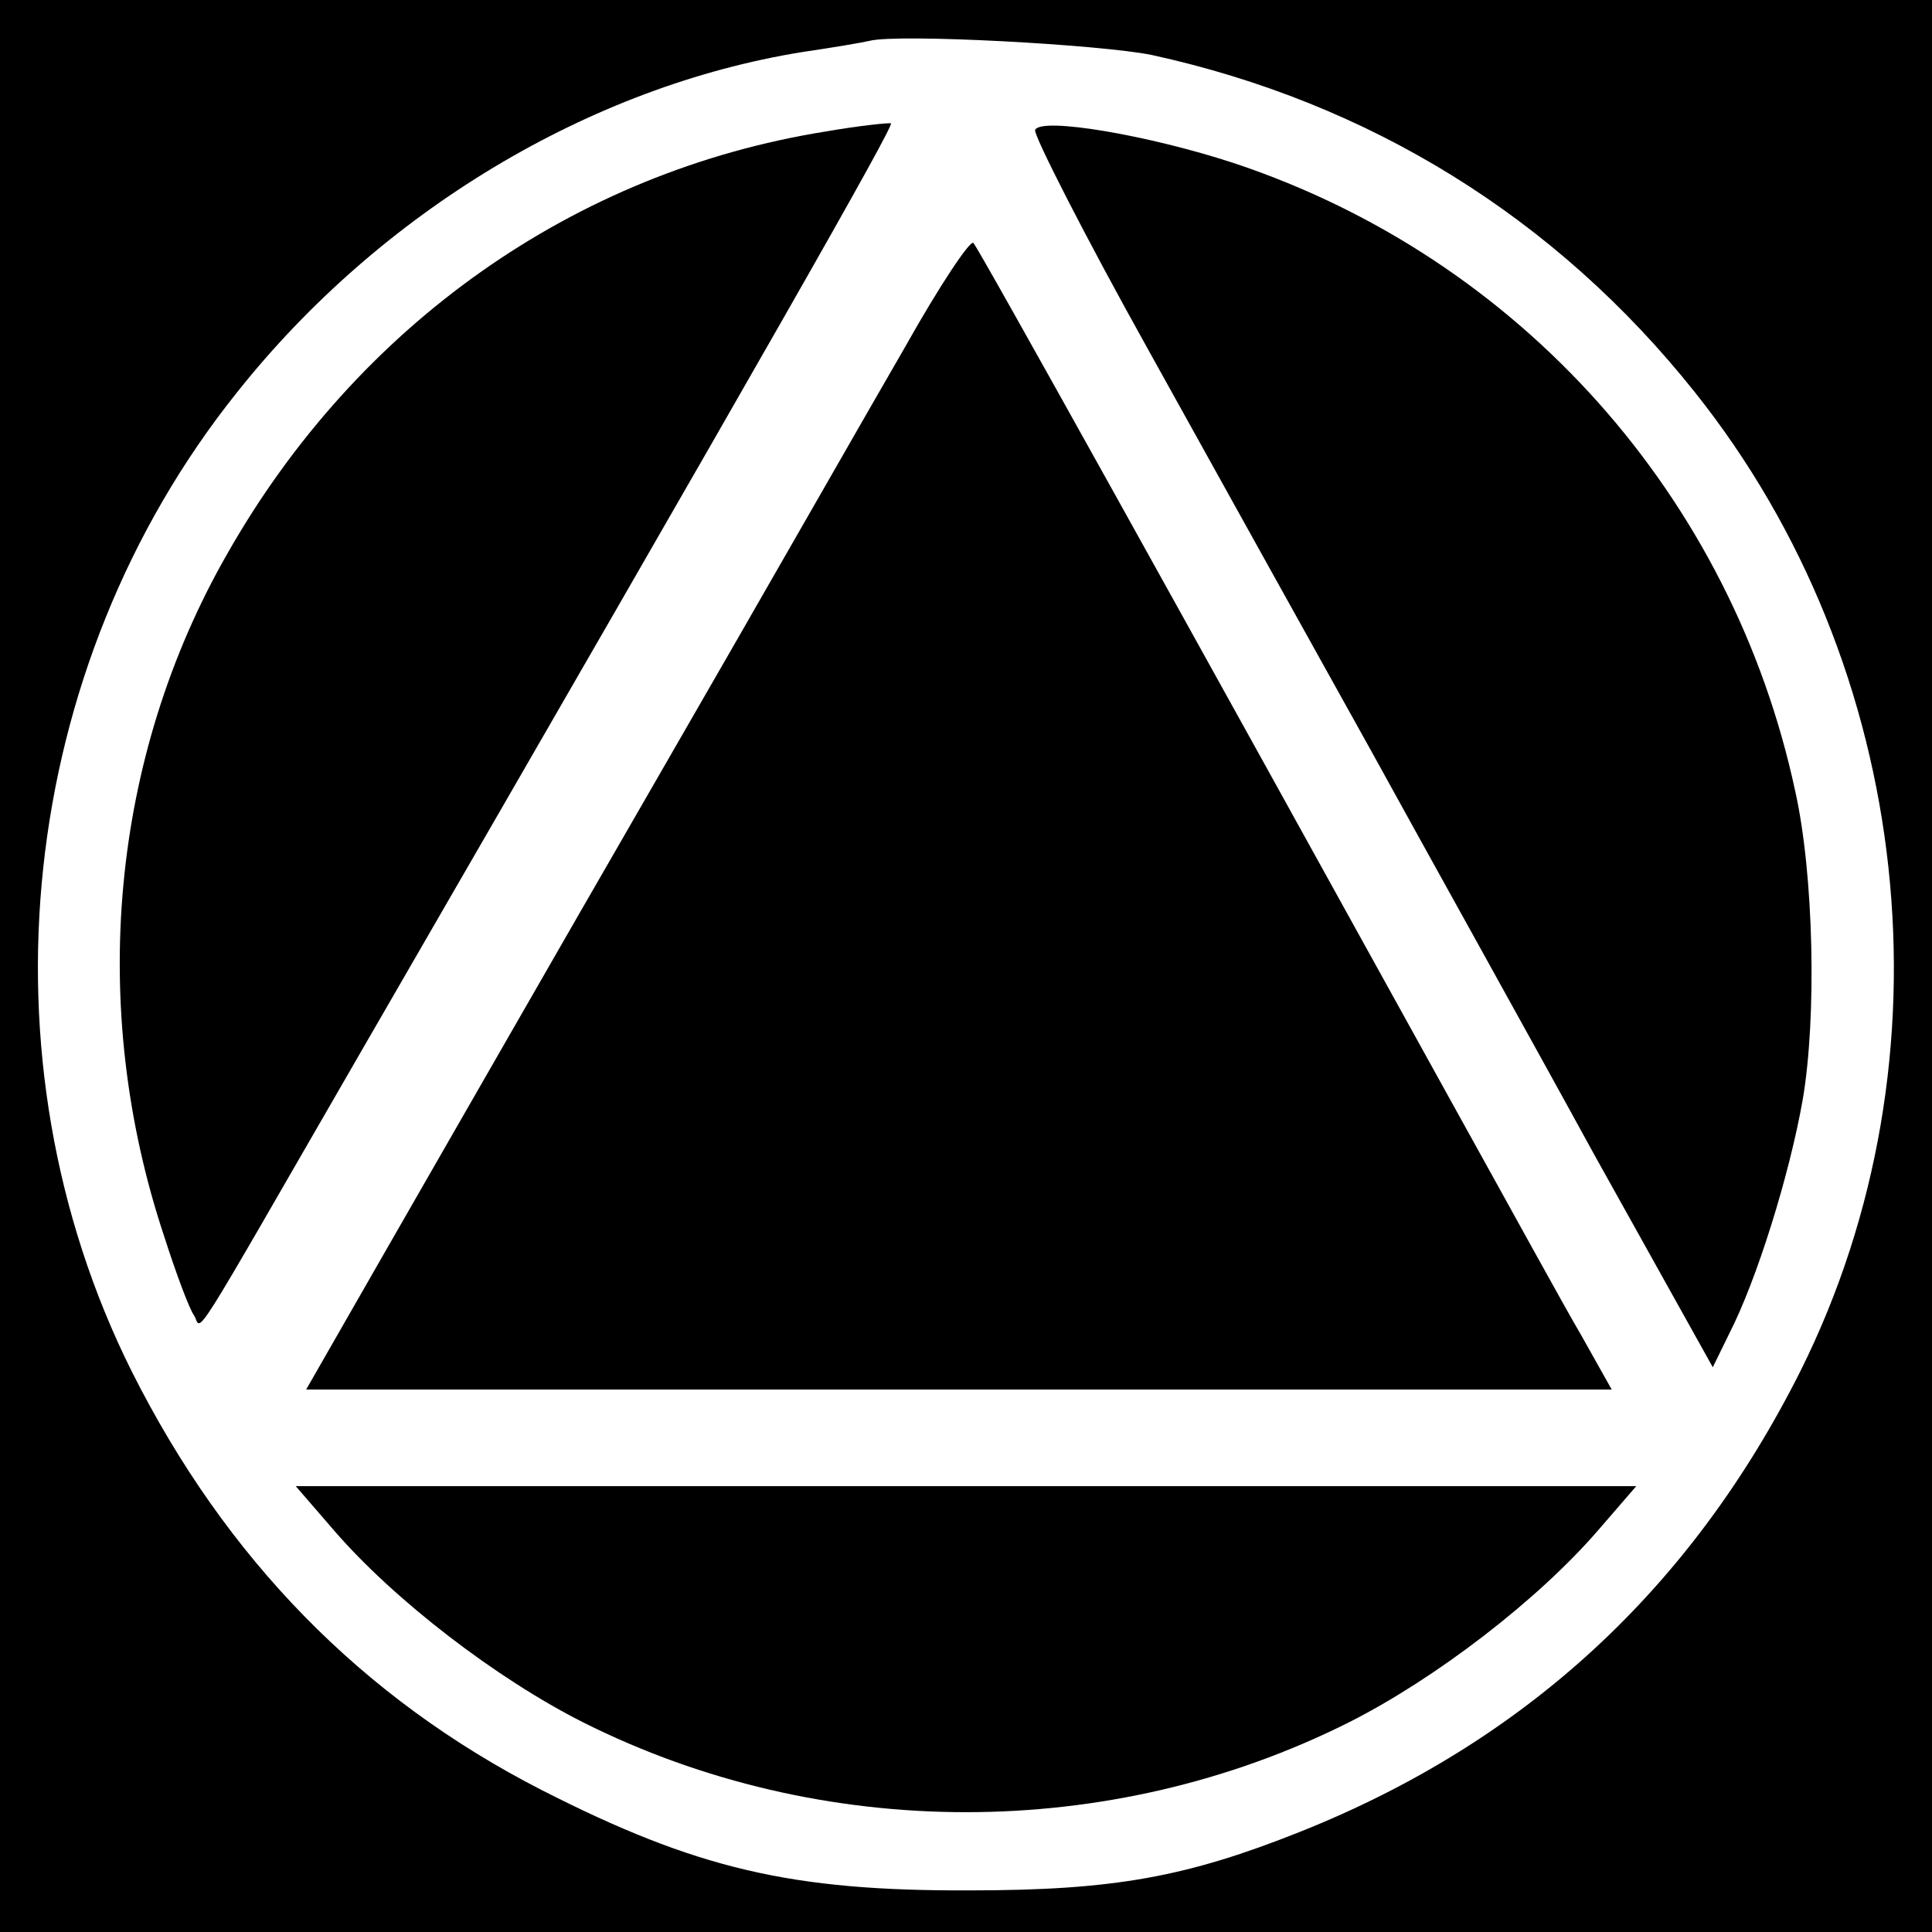
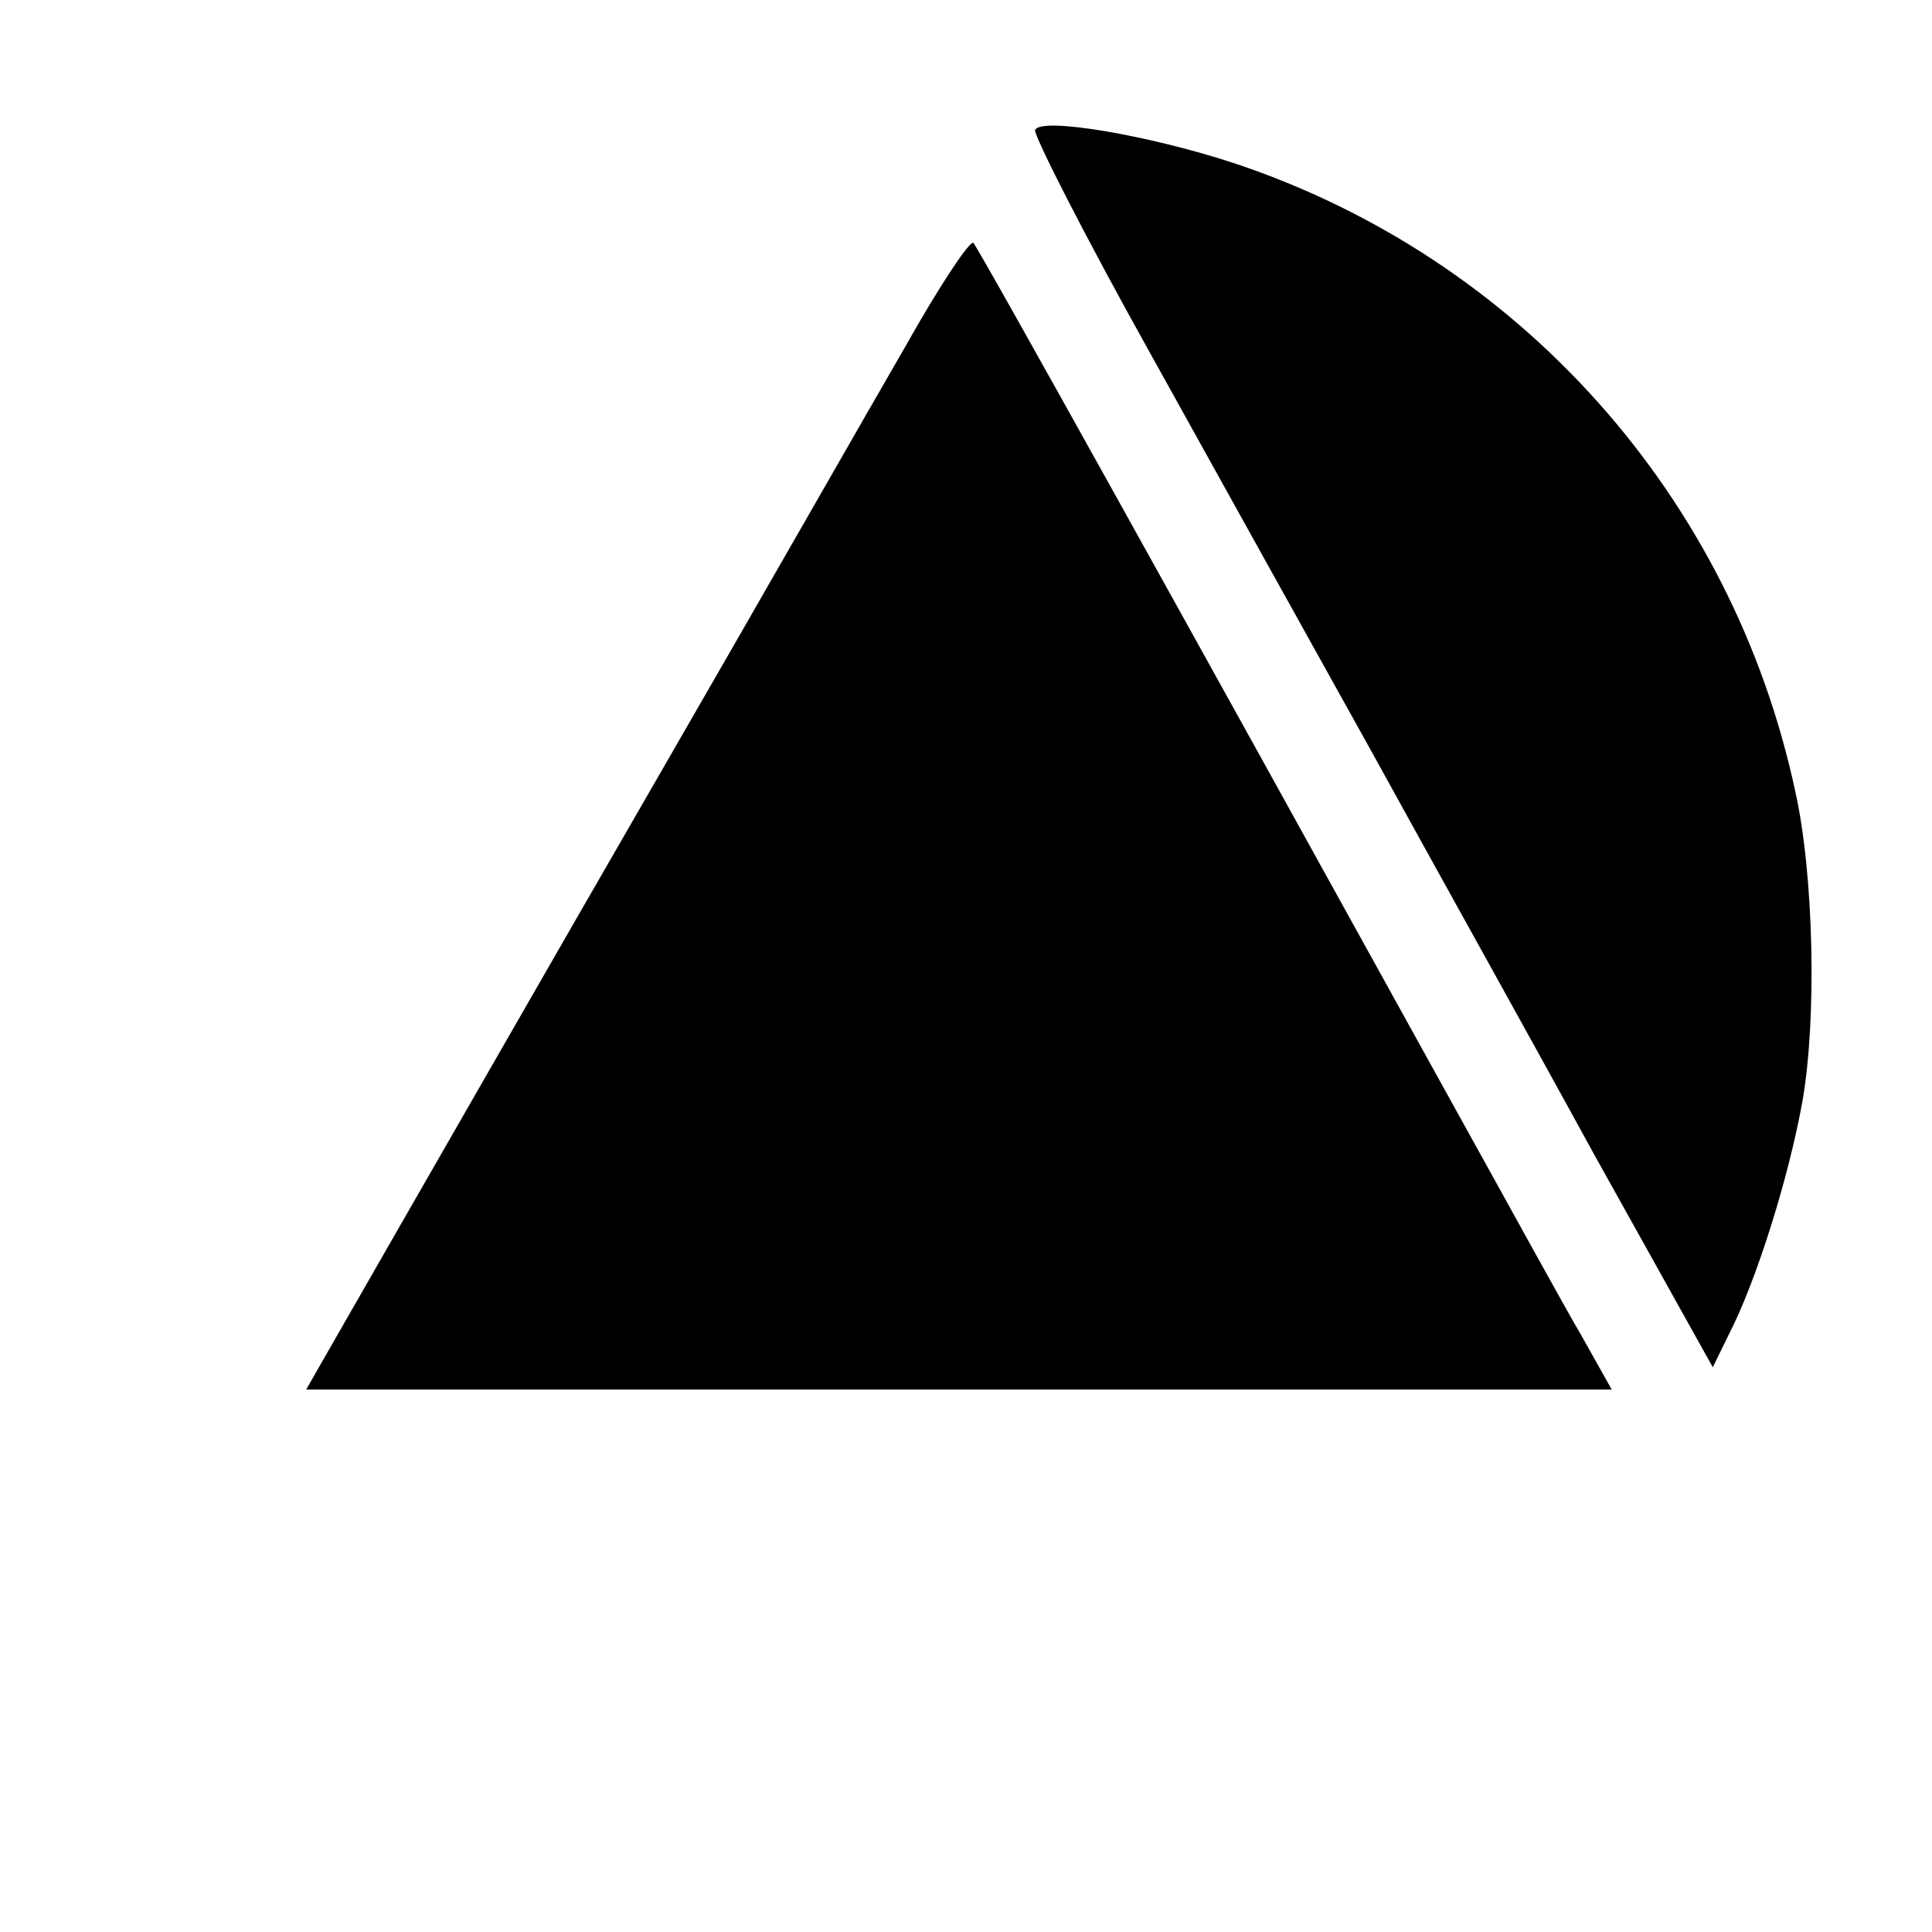
<svg xmlns="http://www.w3.org/2000/svg" version="1.0" width="260pt" height="260pt" viewBox="0 0 260 260" preserveAspectRatio="xMidYMid meet">
  <g transform="translate(0,260) scale(0.1,-0.1)" fill="#000000" stroke="none">
-     <path d="M0 1300 l0 -1300 1300 0 1300 0 0 1300 0 1300 -1300 0 -1300 0 0 -1300z m1550 1226 c293 -64 544 -219 731 -454 295 -370 352 -896 142 -1317 -147 -293 -370 -499 -673 -620 -153 -61 -251 -79 -445 -79 -240 -1 -368 29 -576 135 -242 124 -425 311 -552 564 -210 421 -154 947 142 1317 193 243 475 412 761 458 41 6 82 13 90 15 38 10 312 -5 380 -19z" />
-     <path d="M1111 2423 c-338 -54 -630 -260 -805 -568 -157 -274 -188 -610 -85 -919 16 -50 34 -98 40 -106 12 -19 -14 -59 225 355 551 953 717 1245 713 1249 -2 1 -42 -3 -88 -11z" />
    <path d="M1393 2425 c-2 -7 66 -141 153 -297 86 -155 221 -398 299 -538 77 -140 213 -384 300 -543 l160 -287 22 45 c37 72 81 213 99 315 19 111 15 303 -10 415 -85 397 -371 717 -754 845 -115 38 -262 63 -269 45z" />
    <path d="M1218 2133 c-47 -81 -197 -344 -335 -583 -138 -239 -300 -522 -361 -628 l-110 -192 878 0 879 0 -41 73 c-23 39 -98 176 -168 302 -368 666 -643 1161 -650 1168 -4 5 -46 -58 -92 -140z" />
-     <path d="M449 541 c81 -94 219 -200 336 -259 321 -161 709 -161 1030 0 117 59 255 165 336 259 l51 59 -902 0 -902 0 51 -59z" />
  </g>
</svg>